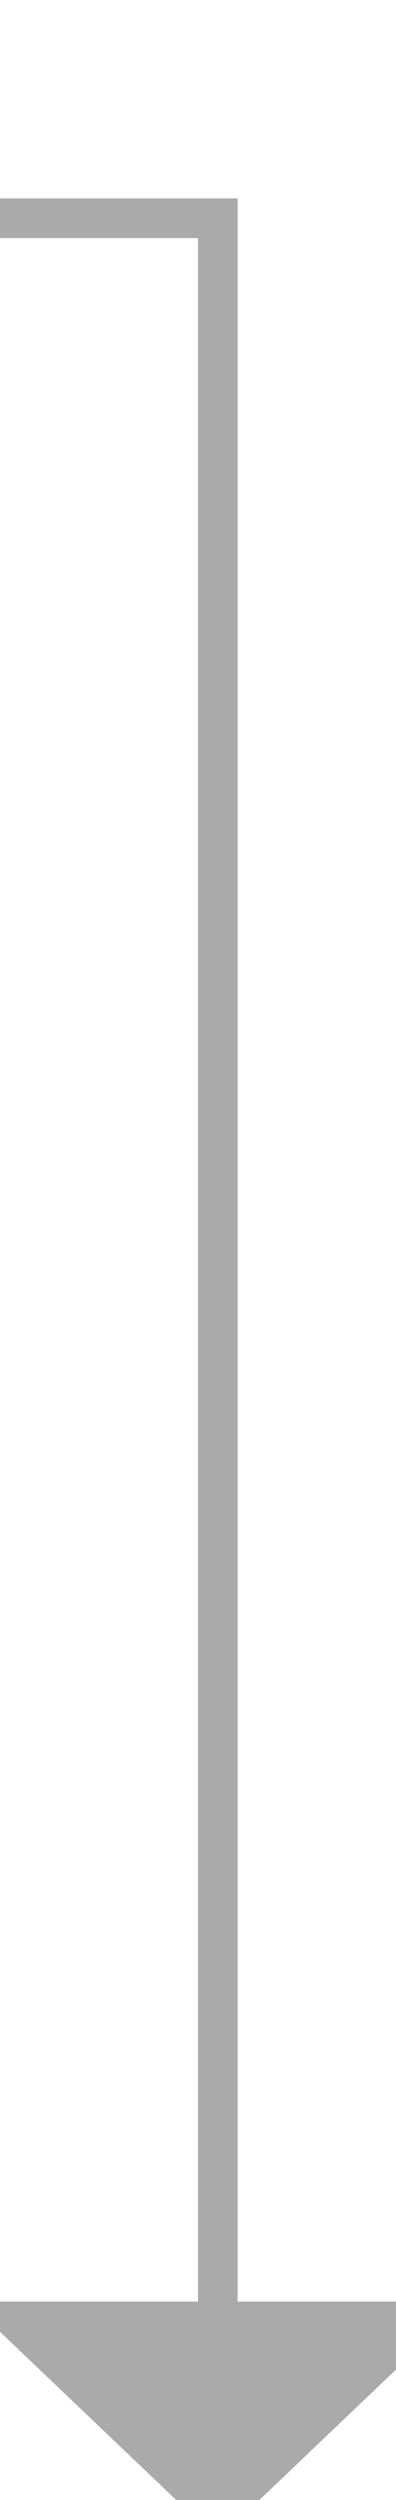
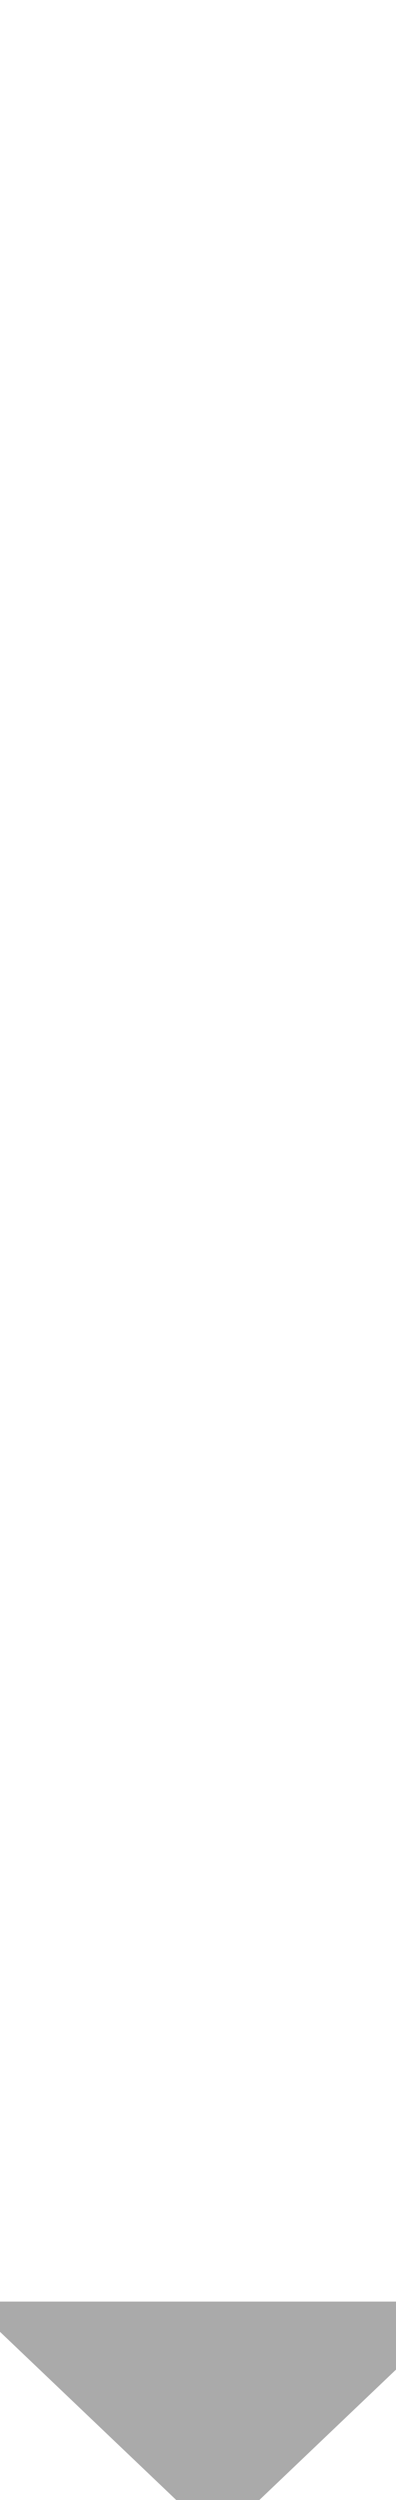
<svg xmlns="http://www.w3.org/2000/svg" version="1.1" width="10px" height="63px" preserveAspectRatio="xMidYMin meet" viewBox="822 148  8 63">
-   <path d="M 772.5 95  L 772.5 153.5  L 826.5 153.5  L 826.5 207  " stroke-width="1" stroke="#aaaaaa" fill="none" />
  <path d="M 820.2 206  L 826.5 212  L 832.8 206  L 820.2 206  Z " fill-rule="nonzero" fill="#aaaaaa" stroke="none" />
</svg>